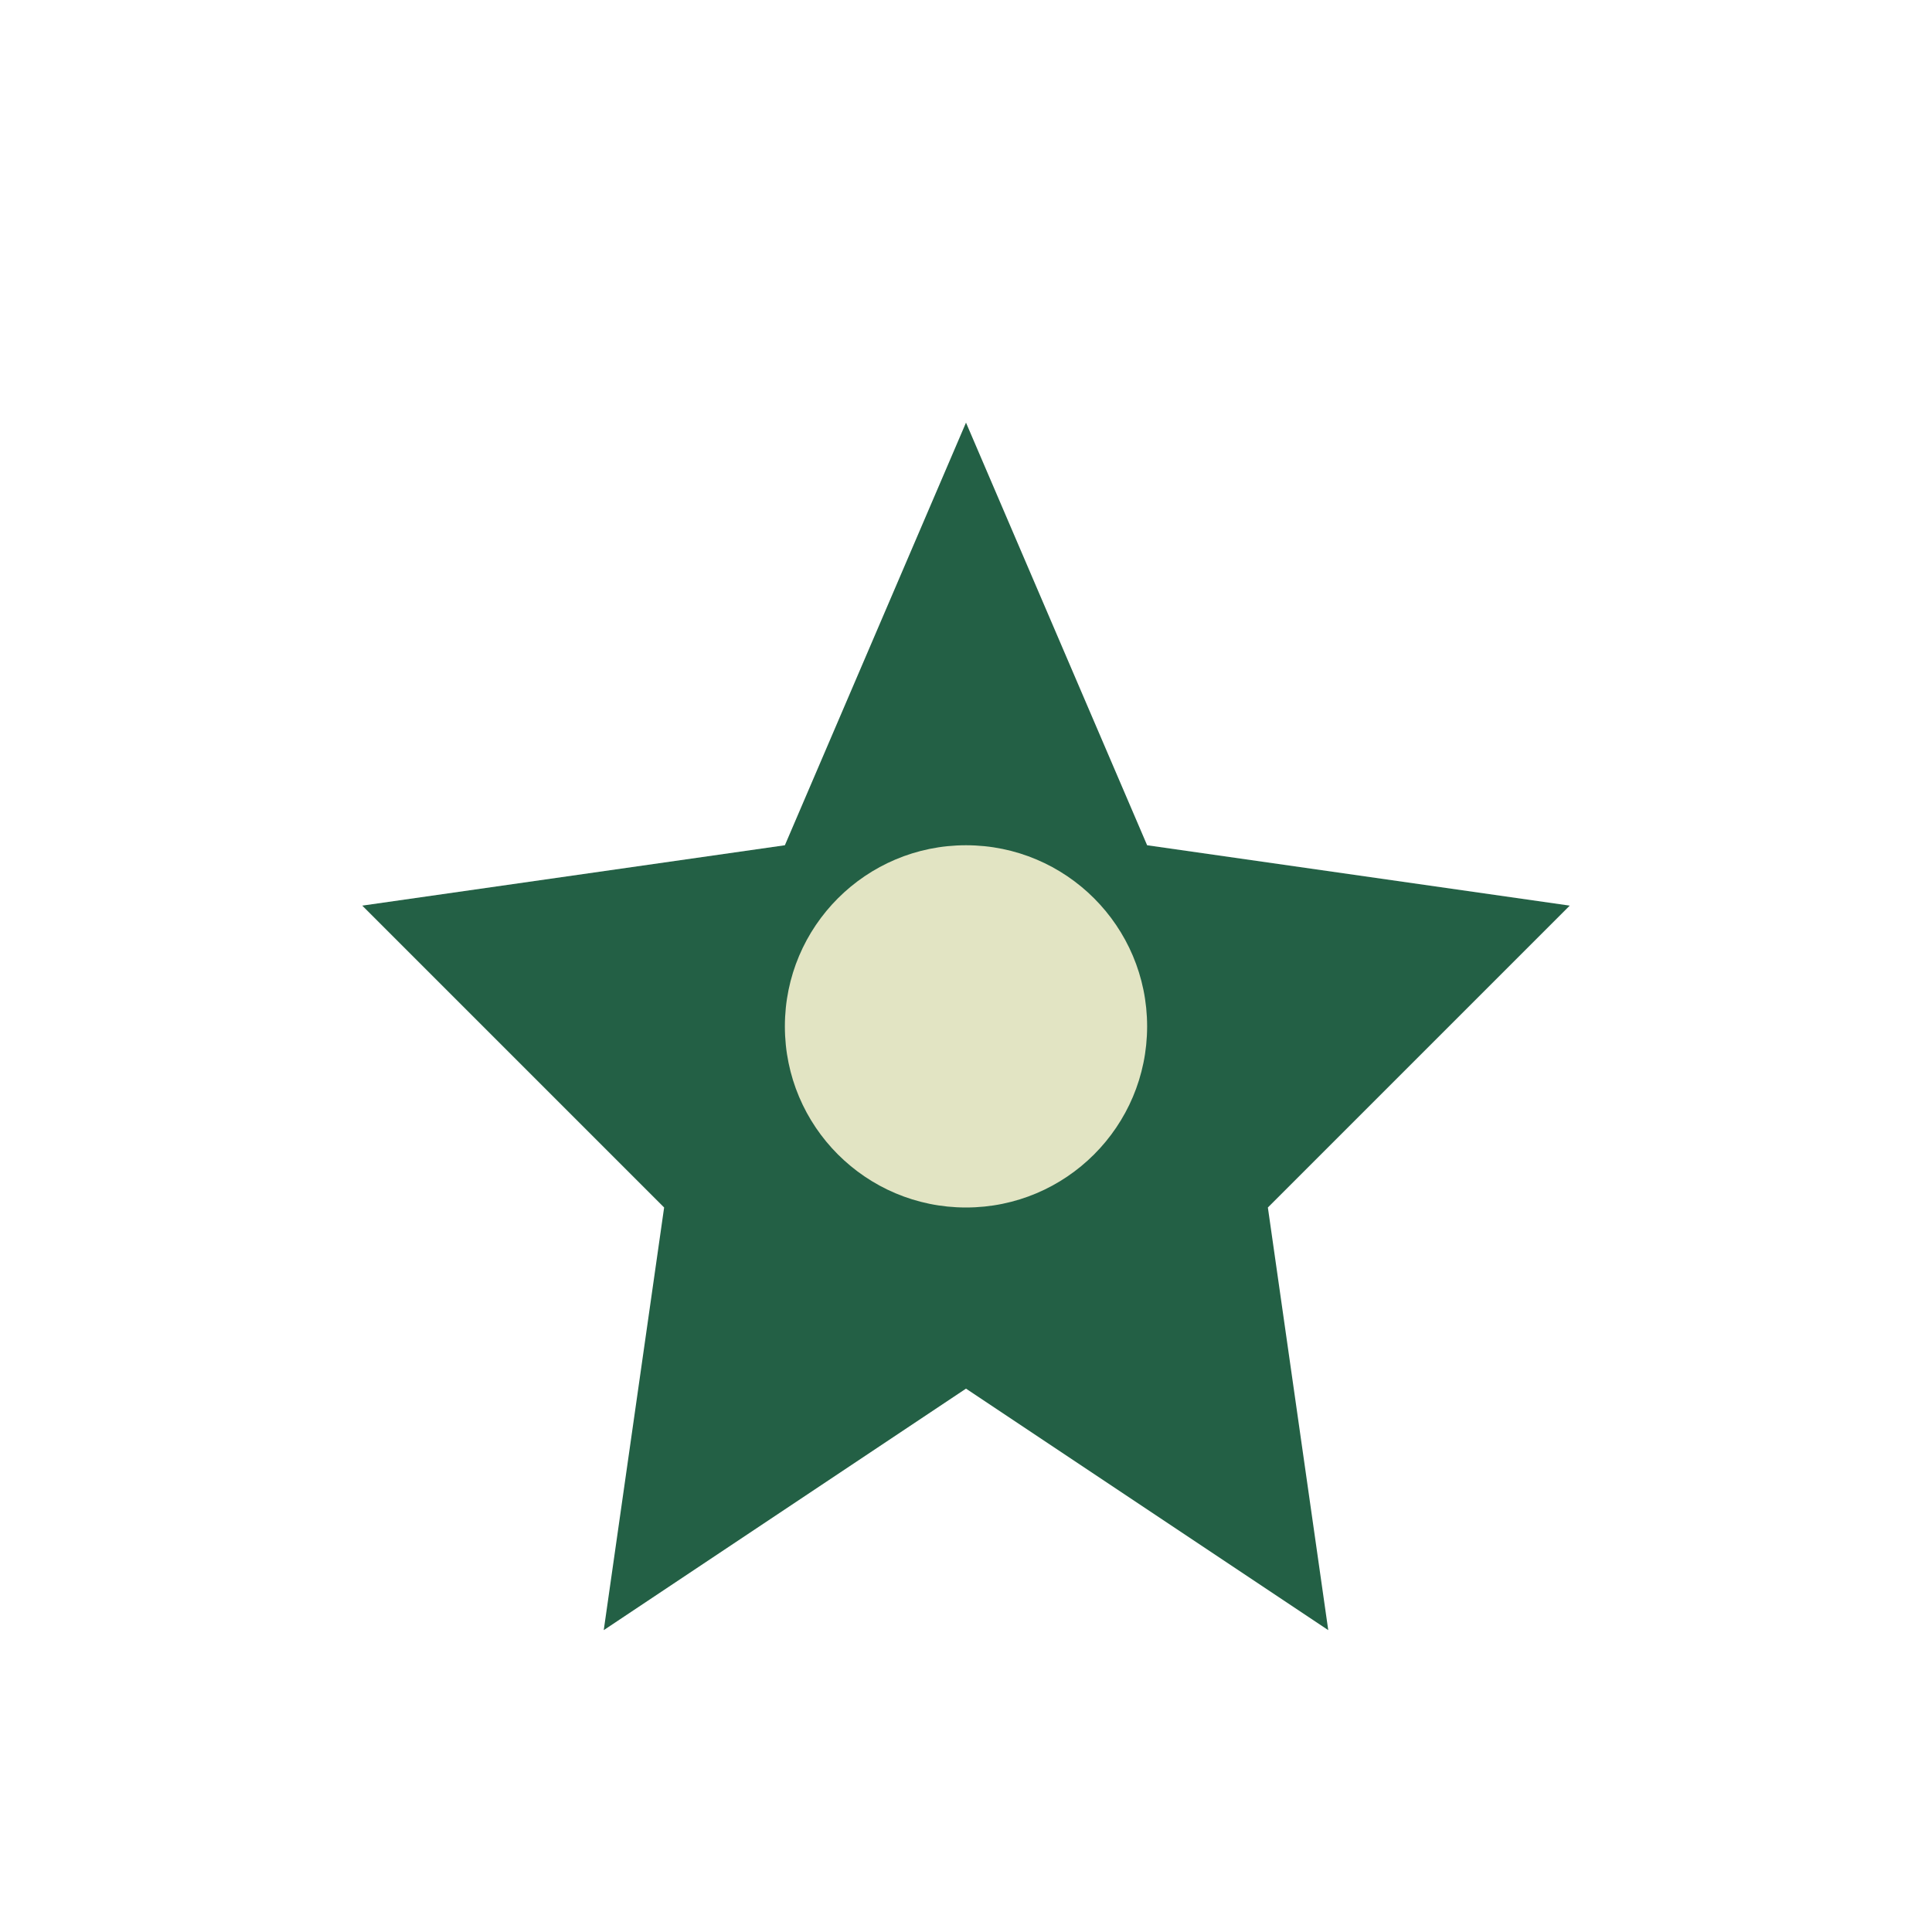
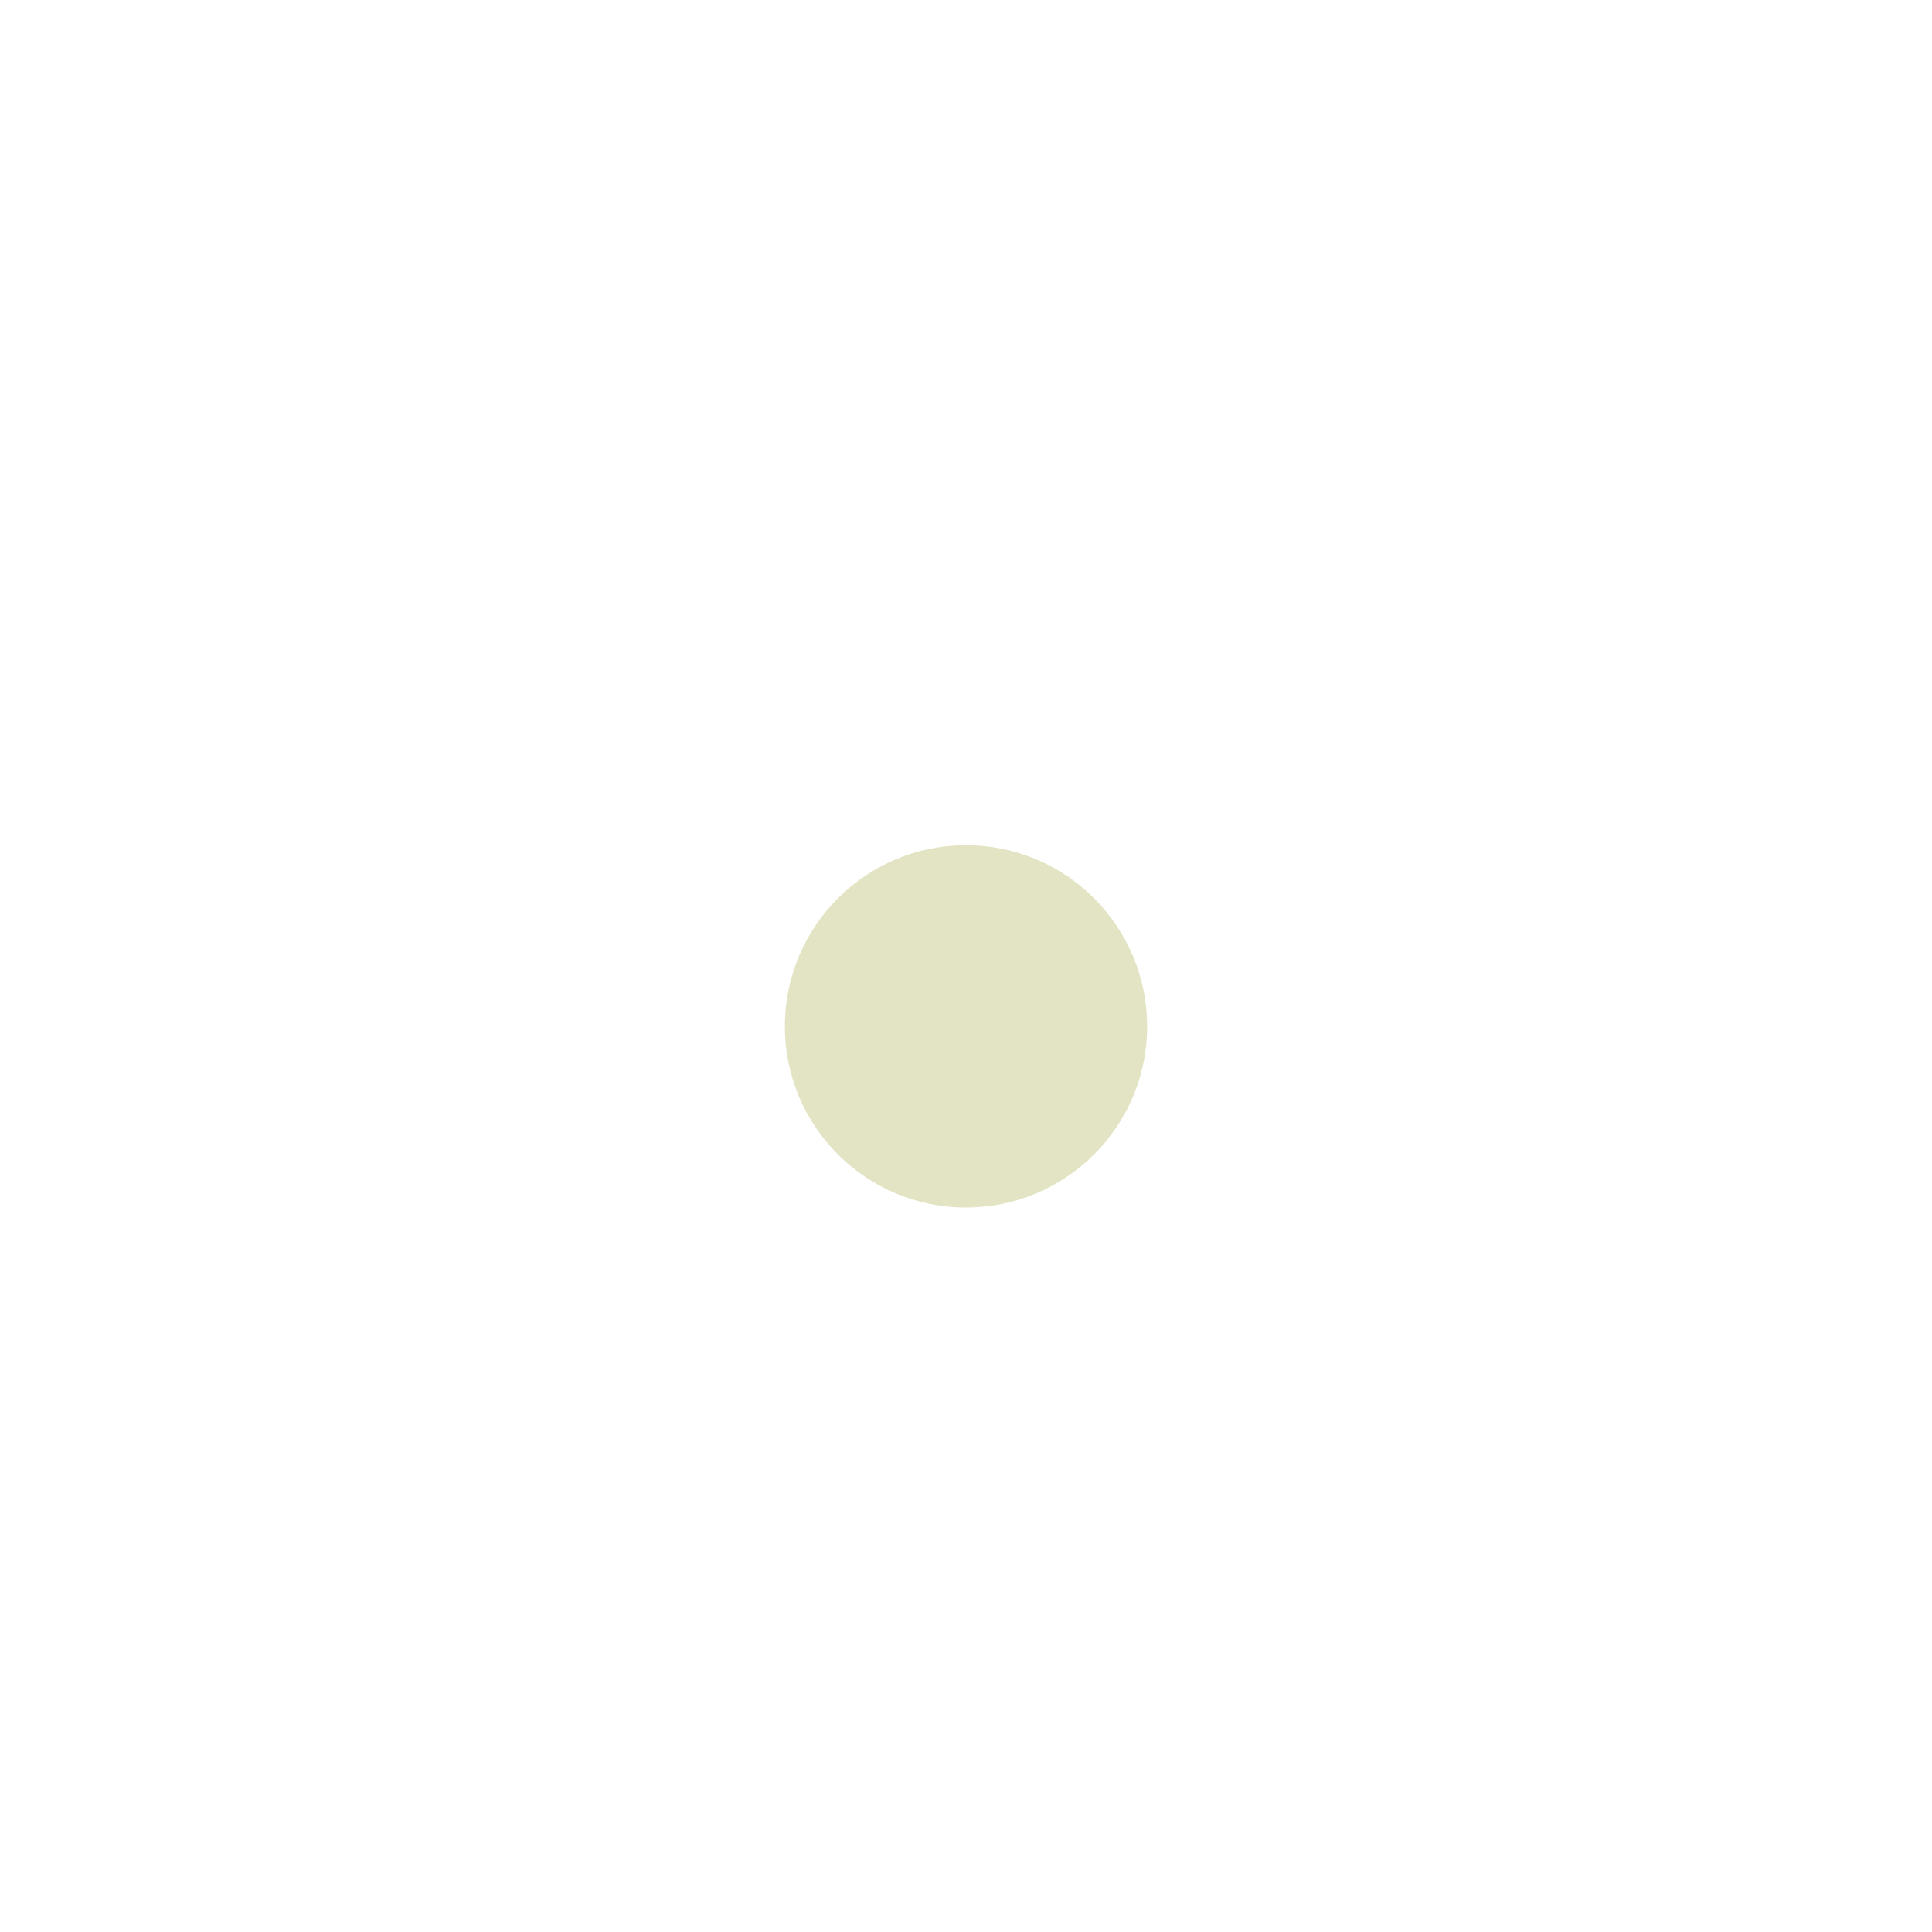
<svg xmlns="http://www.w3.org/2000/svg" width="32" height="32" viewBox="0 0 32 32">
-   <polygon points="16,7 19,14 26,15 21,20 22,27 16,23 10,27 11,20 6,15 13,14" fill="#236045" />
  <circle cx="16" cy="17" r="3" fill="#E2E4C3" />
</svg>